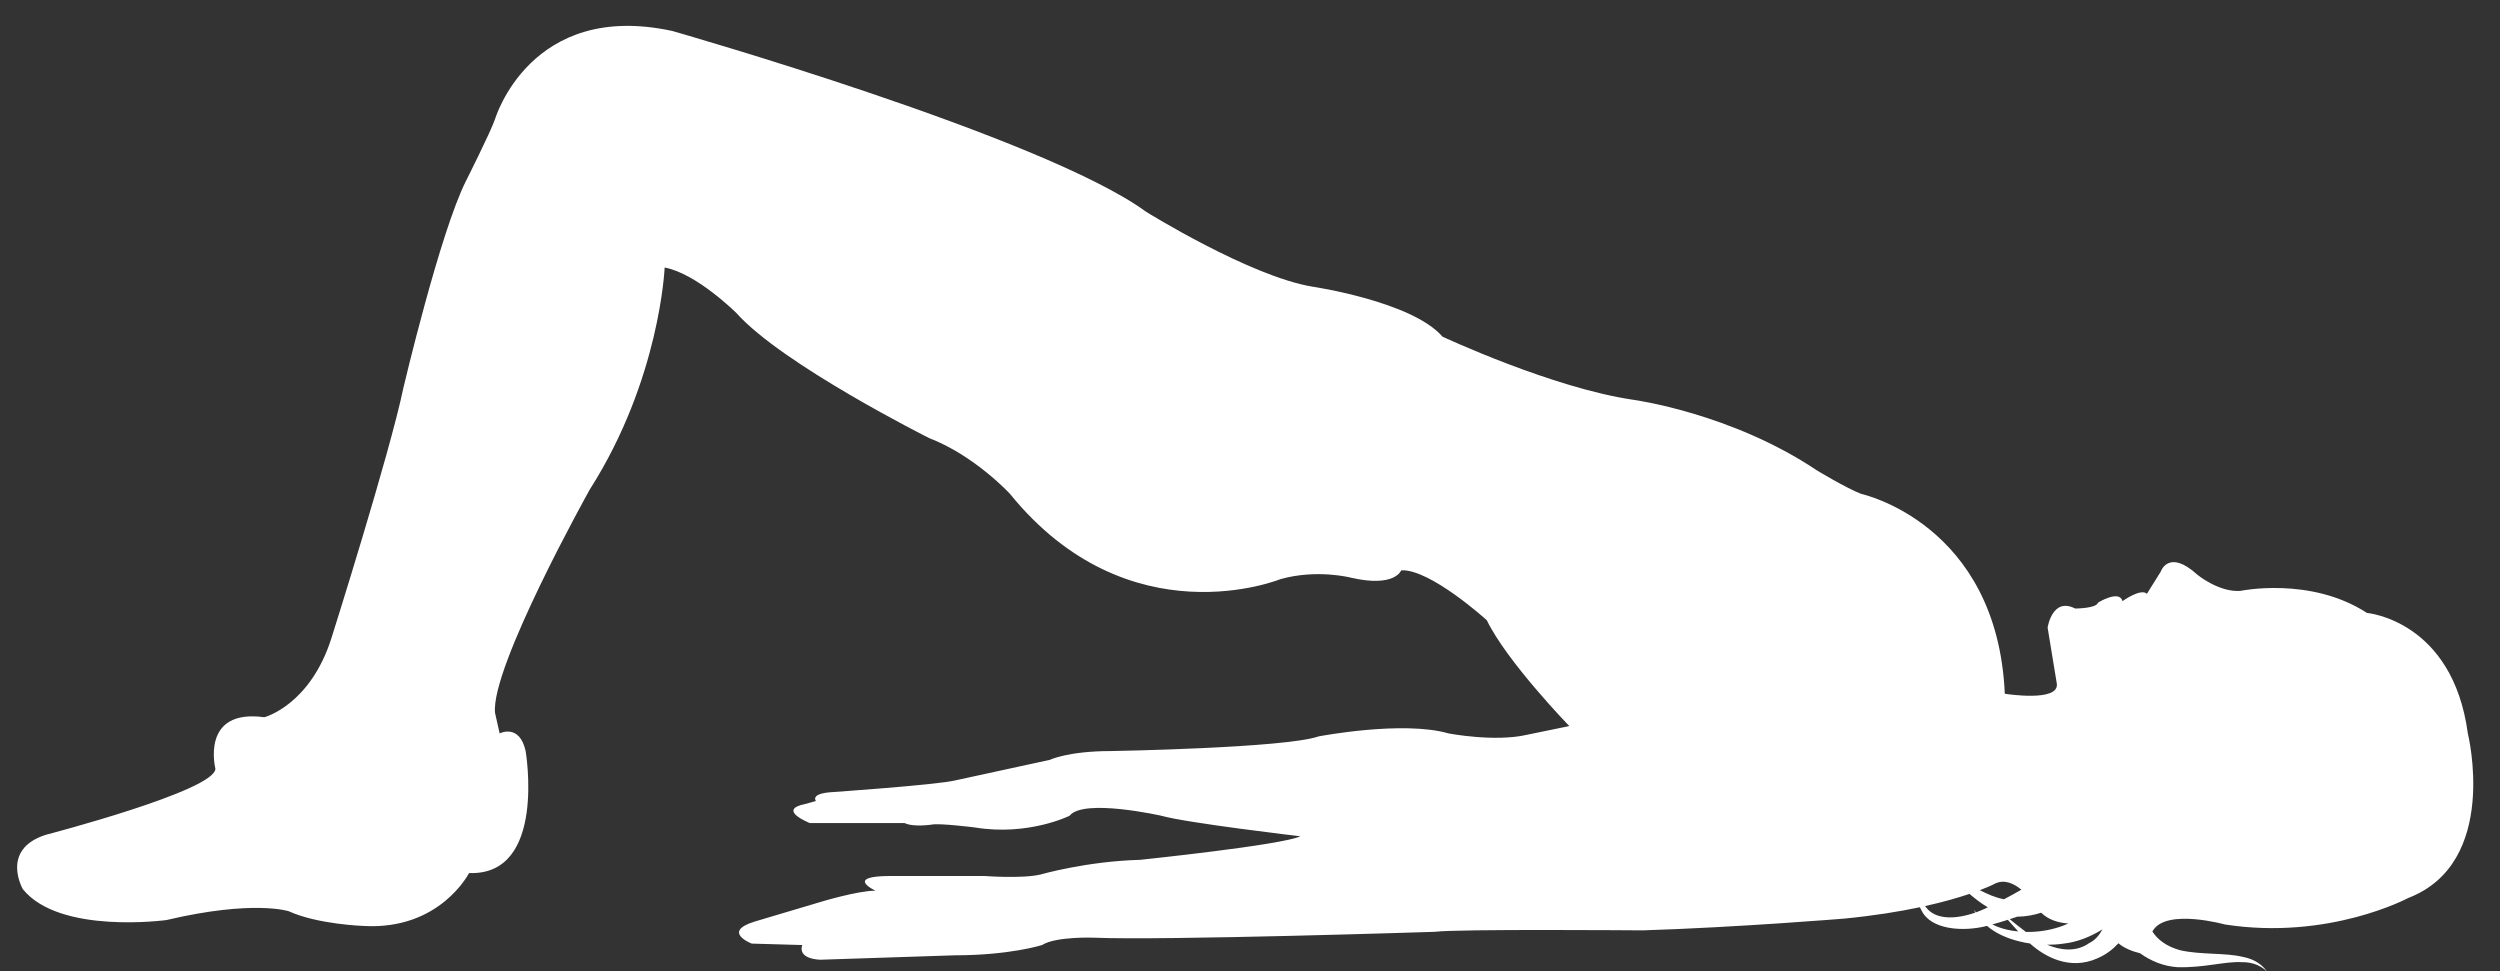
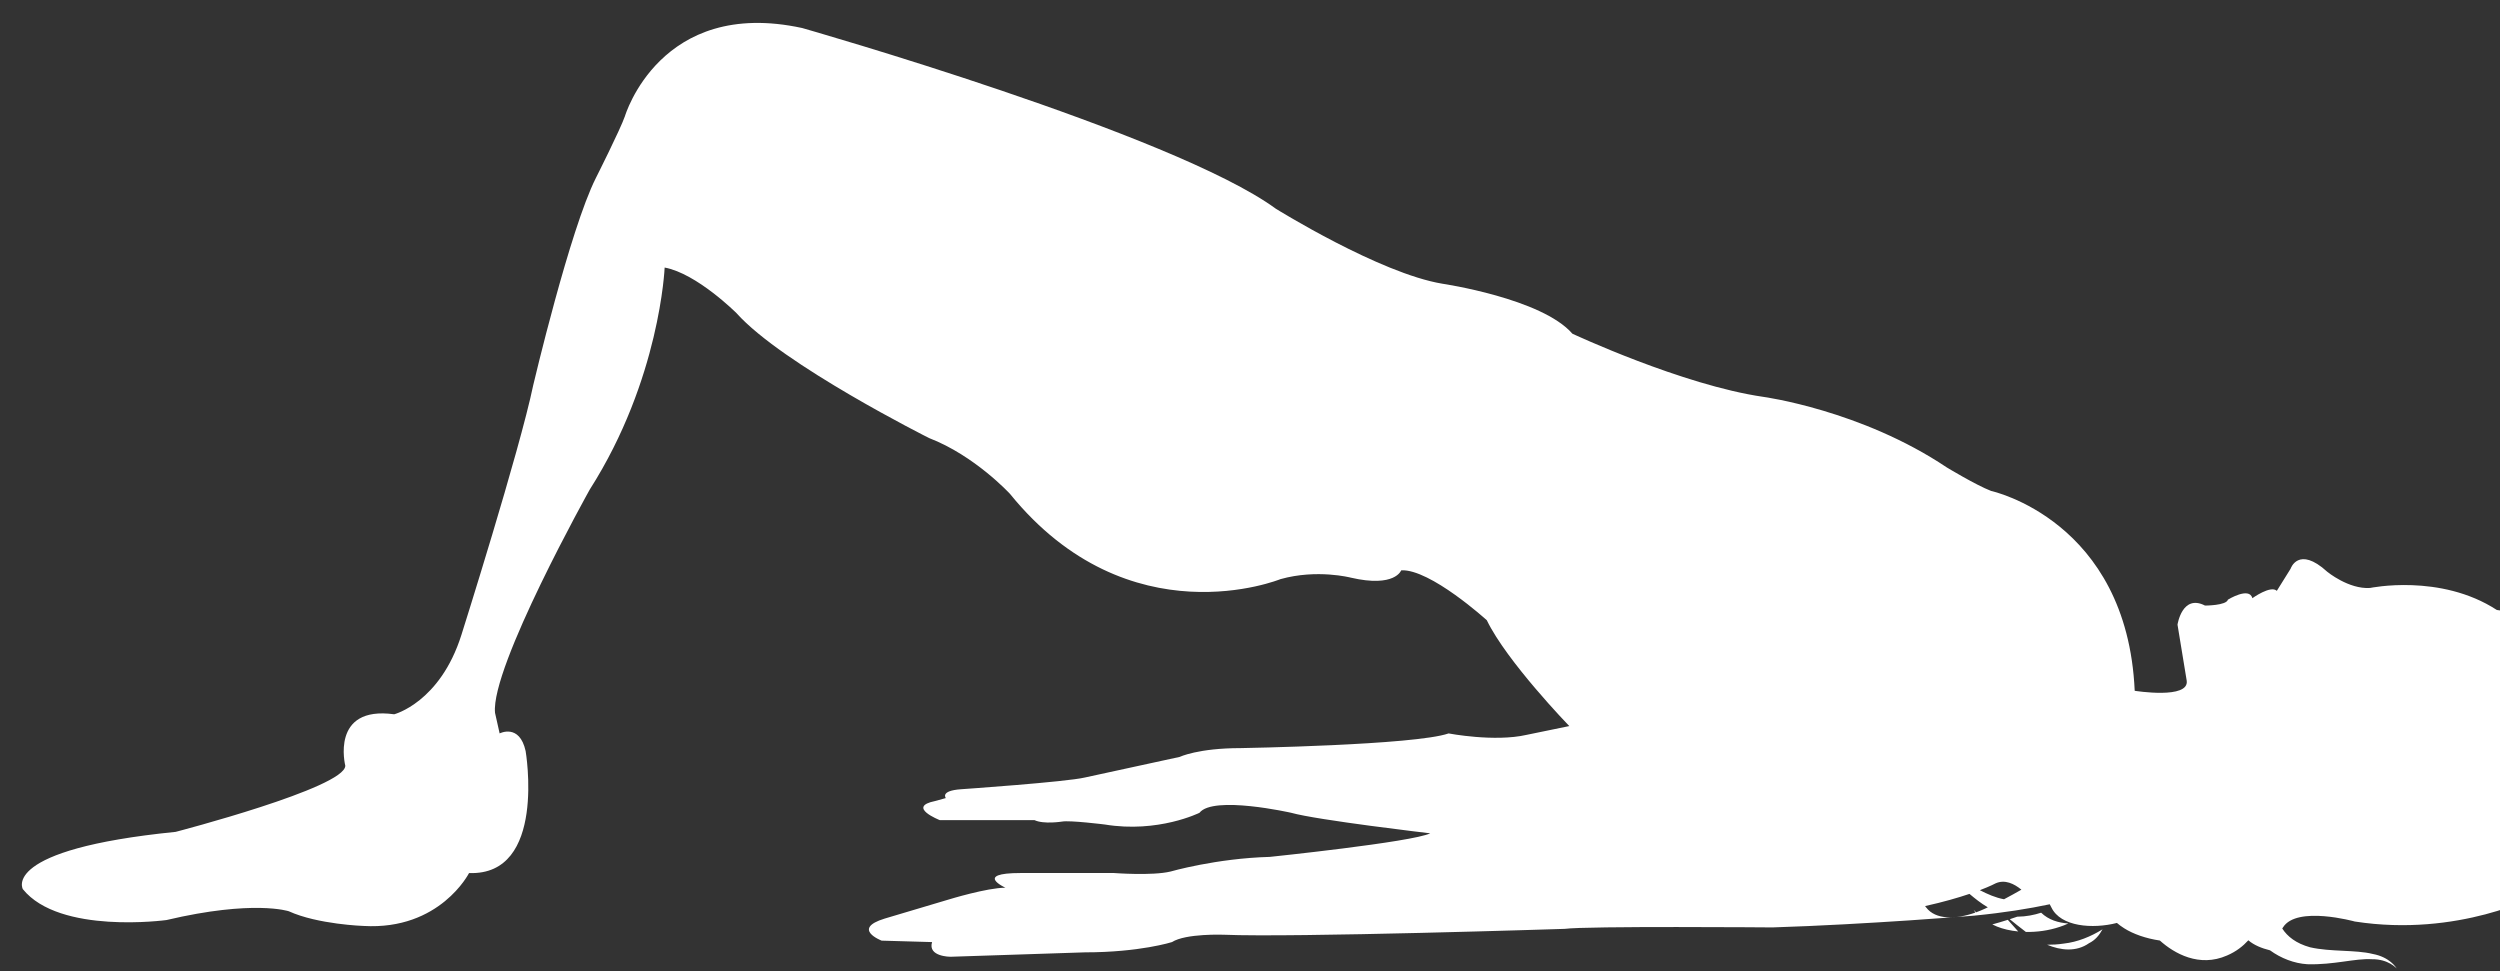
<svg xmlns="http://www.w3.org/2000/svg" fill="#ffffff" height="217.8" preserveAspectRatio="xMidYMid meet" version="1" viewBox="17.9 309.3 560.5 217.8" width="560.5" zoomAndPan="magnify">
  <rect x="17.9" y="309.3" width="560.5" height="217.8" fill="#333333" stroke="none" />
  <g id="change1_1">
-     <path d="M23.022,508.648c8.227,10.225,32.206,6.926,32.206,6.926c19.529-4.607,27.409-1.975,27.409-1.975 c6.506,2.964,16.782,3.299,16.782,3.299c17.139,0.989,23.643-11.86,23.643-11.86c17.472,0.654,12.685-27.352,12.685-27.352 c-1.38-6.256-5.828-3.954-5.828-3.954l-1.032-4.611c-1.028-10.217,21.246-50.078,21.246-50.078 c15.759-24.712,16.783-49.758,16.783-49.758c7.195,1.326,16.107,10.221,16.107,10.221c10.282,11.524,43.169,28.002,43.169,28.002 c10.279,3.952,18.151,12.521,18.151,12.521c26.725,32.947,60.644,19.112,60.644,19.112c8.223-2.303,15.768-0.332,15.768-0.332 c9.929,2.303,11.303-1.647,11.303-1.647c6.506-0.323,19.187,11.195,19.187,11.195c4.458,9.239,18.493,23.729,18.493,23.729 l-9.589,1.972c-7.195,1.647-17.47-0.324-17.47-0.324c-10.282-2.964-29.122,0.662-29.122,0.662 c-7.546,2.63-46.598,3.292-46.598,3.292c-9.591,0-13.705,1.975-13.705,1.975l-21.244,4.616c-4.107,0.993-27.752,2.629-27.752,2.629 c-4.789,0.335-3.422,1.979-3.422,1.979l-2.391,0.662c-6.523,1.316,1.024,4.281,1.024,4.281h21.237 c2.058,0.985,6.167,0.331,6.167,0.331c1.717-0.331,9.599,0.654,9.599,0.654c11.984,1.979,21.232-2.626,21.232-2.626 c3.085-3.957,20.561,0,20.561,0c5.822,1.641,31.18,4.604,31.18,4.604c-4.108,1.975-35.969,5.282-35.969,5.282 c-11.996,0.323-22.276,3.287-22.276,3.287c-4.109,0.985-12.671,0.331-12.671,0.331h-20.909c-10.614,0-3.422,3.295-3.422,3.295 c-4.11,0-12.669,2.63-12.669,2.63l-14.396,4.288c-7.54,2.306-0.687,4.947-0.687,4.947l11.308,0.323 c-1.028,3.291,4.113,3.291,4.113,3.291l30.143-0.989c12.334,0,19.527-2.302,19.527-2.302c3.085-1.979,11.657-1.647,11.657-1.647 c15.417,0.662,76.401-1.317,76.401-1.317c4.797-0.662,46.589-0.323,46.589-0.323c21.25-0.666,45.226-2.641,45.226-2.641 c6.69-0.654,12.303-1.566,16.923-2.548c0.115,0.238,0.238,0.48,0.381,0.73c2.083,4.313,9.235,4.848,14.679,3.457 c0.47,0.4,1.009,0.805,1.628,1.193c2.029,1.286,4.847,2.283,8,2.749c3.214,2.895,8.835,6.102,15.071,3.35 c2.024-0.87,3.549-2.067,4.766-3.403c1.271,1.097,3.041,1.802,4.858,2.248c2.448,1.786,5.428,2.941,8.369,3.118 c5.933,0.181,10.71-1.352,14.482-1.12c3.727-0.043,5.47,2.032,5.559,2.071c-0.162-0.22-1.563-2.553-5.39-3.257 c-3.85-0.959-9.42-0.436-14.027-1.49c-3.165-0.874-5.105-2.433-6.244-4.211c0.092-0.154,0.161-0.247,0.161-0.247 c3.08-4.946,16.092-1.324,16.092-1.324c23.298,3.627,41.113-5.936,41.113-5.936c20.558-7.903,13.362-36.896,13.362-36.896 c-3.422-25.376-22.616-27.013-22.616-27.013c-12.669-8.242-28.426-4.938-28.426-4.938c-4.801,0.323-9.601-3.635-9.601-3.635 c-6.506-5.928-8.223-0.658-8.223-0.658l-3.08,4.939c-1.371-1.316-5.482,1.651-5.482,1.651c-0.685-2.641-5.481,0.327-5.481,0.327 c-0.347,1.324-5.136,1.324-5.136,1.324c-5.135-2.641-6.167,4.277-6.167,4.277l2.056,12.526c0.678,4.281-11.652,2.306-11.652,2.306 c-1.709-38.227-32.202-44.811-32.202-44.811c-3.423-1.323-9.94-5.276-9.94-5.276c-19.179-12.852-41.113-15.814-41.113-15.814 c-18.147-2.629-42.819-14.163-42.819-14.163c-6.856-7.911-29.123-11.2-29.123-11.2c-14.047-2.313-37.347-16.806-37.347-16.806 c-22.95-16.8-106.202-40.523-106.202-40.523c-31.865-6.919-39.749,19.77-39.749,19.77c-1.028,2.964-6.504,13.835-6.504,13.835 c-5.824,11.522-14.051,46.457-14.051,46.457c-3.082,14.827-16.105,56.004-16.105,56.004c-4.791,15.16-15.069,17.793-15.069,17.793 c-14.386-1.979-10.964,11.533-10.964,11.533c0,4.943-38.032,14.829-38.032,14.829C17.889,499.756,23.022,508.648,23.022,508.648z M471.098,508.765c-1.271,0.731-2.568,1.447-3.896,2.147c-1.863-0.331-3.703-1.146-5.42-2.032c2.395-0.916,3.542-1.54,3.542-1.54 C467.402,506.42,469.469,507.429,471.098,508.765z M472.099,518.238c-1.467-1.112-2.688-2.09-3.611-2.853 c0.563-0.181,1.116-0.369,1.671-0.562c2.025-0.016,3.788-0.386,5.366-0.894c1.659,1.609,3.857,2.271,6.094,2.414 c-0.619,0.284-1.259,0.554-1.929,0.762C477.195,517.945,474.563,518.288,472.099,518.238z M476.864,521.114 c1.221,0,2.46-0.069,3.703-0.258c3.142-0.347,6.125-1.59,8.716-3.199c-0.735,1.344-1.663,2.444-3.015,3.103 C483.378,522.793,479.89,522.377,476.864,521.114z M464.576,516.556c1.17-0.323,2.333-0.669,3.473-1.031 c0.611,0.7,1.39,1.582,2.336,2.61c-1.774-0.17-3.414-0.555-4.777-1.105C465.238,516.879,464.899,516.718,464.576,516.556z M449.501,512.444c4.173-0.928,7.469-1.894,9.955-2.733c1.189,0.994,2.525,2.087,4.111,3.011c-0.208,0.101-0.415,0.208-0.631,0.301 c-0.654,0.308-1.332,0.577-2.006,0.823c-0.358-0.385-0.543-0.615-0.569-0.577c0.034-0.038,0.157,0.208,0.419,0.631 c-4.357,1.532-8.915,1.679-11.052-1.17C449.644,512.637,449.574,512.541,449.501,512.444z" />
+     <path d="M23.022,508.648c8.227,10.225,32.206,6.926,32.206,6.926c19.529-4.607,27.409-1.975,27.409-1.975 c6.506,2.964,16.782,3.299,16.782,3.299c17.139,0.989,23.643-11.86,23.643-11.86c17.472,0.654,12.685-27.352,12.685-27.352 c-1.38-6.256-5.828-3.954-5.828-3.954l-1.032-4.611c-1.028-10.217,21.246-50.078,21.246-50.078 c15.759-24.712,16.783-49.758,16.783-49.758c7.195,1.326,16.107,10.221,16.107,10.221c10.282,11.524,43.169,28.002,43.169,28.002 c10.279,3.952,18.151,12.521,18.151,12.521c26.725,32.947,60.644,19.112,60.644,19.112c8.223-2.303,15.768-0.332,15.768-0.332 c9.929,2.303,11.303-1.647,11.303-1.647c6.506-0.323,19.187,11.195,19.187,11.195c4.458,9.239,18.493,23.729,18.493,23.729 l-9.589,1.972c-7.195,1.647-17.47-0.324-17.47-0.324c-7.546,2.63-46.598,3.292-46.598,3.292c-9.591,0-13.705,1.975-13.705,1.975l-21.244,4.616c-4.107,0.993-27.752,2.629-27.752,2.629 c-4.789,0.335-3.422,1.979-3.422,1.979l-2.391,0.662c-6.523,1.316,1.024,4.281,1.024,4.281h21.237 c2.058,0.985,6.167,0.331,6.167,0.331c1.717-0.331,9.599,0.654,9.599,0.654c11.984,1.979,21.232-2.626,21.232-2.626 c3.085-3.957,20.561,0,20.561,0c5.822,1.641,31.18,4.604,31.18,4.604c-4.108,1.975-35.969,5.282-35.969,5.282 c-11.996,0.323-22.276,3.287-22.276,3.287c-4.109,0.985-12.671,0.331-12.671,0.331h-20.909c-10.614,0-3.422,3.295-3.422,3.295 c-4.11,0-12.669,2.63-12.669,2.63l-14.396,4.288c-7.54,2.306-0.687,4.947-0.687,4.947l11.308,0.323 c-1.028,3.291,4.113,3.291,4.113,3.291l30.143-0.989c12.334,0,19.527-2.302,19.527-2.302c3.085-1.979,11.657-1.647,11.657-1.647 c15.417,0.662,76.401-1.317,76.401-1.317c4.797-0.662,46.589-0.323,46.589-0.323c21.25-0.666,45.226-2.641,45.226-2.641 c6.69-0.654,12.303-1.566,16.923-2.548c0.115,0.238,0.238,0.48,0.381,0.73c2.083,4.313,9.235,4.848,14.679,3.457 c0.47,0.4,1.009,0.805,1.628,1.193c2.029,1.286,4.847,2.283,8,2.749c3.214,2.895,8.835,6.102,15.071,3.35 c2.024-0.87,3.549-2.067,4.766-3.403c1.271,1.097,3.041,1.802,4.858,2.248c2.448,1.786,5.428,2.941,8.369,3.118 c5.933,0.181,10.71-1.352,14.482-1.12c3.727-0.043,5.47,2.032,5.559,2.071c-0.162-0.22-1.563-2.553-5.39-3.257 c-3.85-0.959-9.42-0.436-14.027-1.49c-3.165-0.874-5.105-2.433-6.244-4.211c0.092-0.154,0.161-0.247,0.161-0.247 c3.08-4.946,16.092-1.324,16.092-1.324c23.298,3.627,41.113-5.936,41.113-5.936c20.558-7.903,13.362-36.896,13.362-36.896 c-3.422-25.376-22.616-27.013-22.616-27.013c-12.669-8.242-28.426-4.938-28.426-4.938c-4.801,0.323-9.601-3.635-9.601-3.635 c-6.506-5.928-8.223-0.658-8.223-0.658l-3.08,4.939c-1.371-1.316-5.482,1.651-5.482,1.651c-0.685-2.641-5.481,0.327-5.481,0.327 c-0.347,1.324-5.136,1.324-5.136,1.324c-5.135-2.641-6.167,4.277-6.167,4.277l2.056,12.526c0.678,4.281-11.652,2.306-11.652,2.306 c-1.709-38.227-32.202-44.811-32.202-44.811c-3.423-1.323-9.94-5.276-9.94-5.276c-19.179-12.852-41.113-15.814-41.113-15.814 c-18.147-2.629-42.819-14.163-42.819-14.163c-6.856-7.911-29.123-11.2-29.123-11.2c-14.047-2.313-37.347-16.806-37.347-16.806 c-22.95-16.8-106.202-40.523-106.202-40.523c-31.865-6.919-39.749,19.77-39.749,19.77c-1.028,2.964-6.504,13.835-6.504,13.835 c-5.824,11.522-14.051,46.457-14.051,46.457c-3.082,14.827-16.105,56.004-16.105,56.004c-4.791,15.16-15.069,17.793-15.069,17.793 c-14.386-1.979-10.964,11.533-10.964,11.533c0,4.943-38.032,14.829-38.032,14.829C17.889,499.756,23.022,508.648,23.022,508.648z M471.098,508.765c-1.271,0.731-2.568,1.447-3.896,2.147c-1.863-0.331-3.703-1.146-5.42-2.032c2.395-0.916,3.542-1.54,3.542-1.54 C467.402,506.42,469.469,507.429,471.098,508.765z M472.099,518.238c-1.467-1.112-2.688-2.09-3.611-2.853 c0.563-0.181,1.116-0.369,1.671-0.562c2.025-0.016,3.788-0.386,5.366-0.894c1.659,1.609,3.857,2.271,6.094,2.414 c-0.619,0.284-1.259,0.554-1.929,0.762C477.195,517.945,474.563,518.288,472.099,518.238z M476.864,521.114 c1.221,0,2.46-0.069,3.703-0.258c3.142-0.347,6.125-1.59,8.716-3.199c-0.735,1.344-1.663,2.444-3.015,3.103 C483.378,522.793,479.89,522.377,476.864,521.114z M464.576,516.556c1.17-0.323,2.333-0.669,3.473-1.031 c0.611,0.7,1.39,1.582,2.336,2.61c-1.774-0.17-3.414-0.555-4.777-1.105C465.238,516.879,464.899,516.718,464.576,516.556z M449.501,512.444c4.173-0.928,7.469-1.894,9.955-2.733c1.189,0.994,2.525,2.087,4.111,3.011c-0.208,0.101-0.415,0.208-0.631,0.301 c-0.654,0.308-1.332,0.577-2.006,0.823c-0.358-0.385-0.543-0.615-0.569-0.577c0.034-0.038,0.157,0.208,0.419,0.631 c-4.357,1.532-8.915,1.679-11.052-1.17C449.644,512.637,449.574,512.541,449.501,512.444z" />
  </g>
</svg>